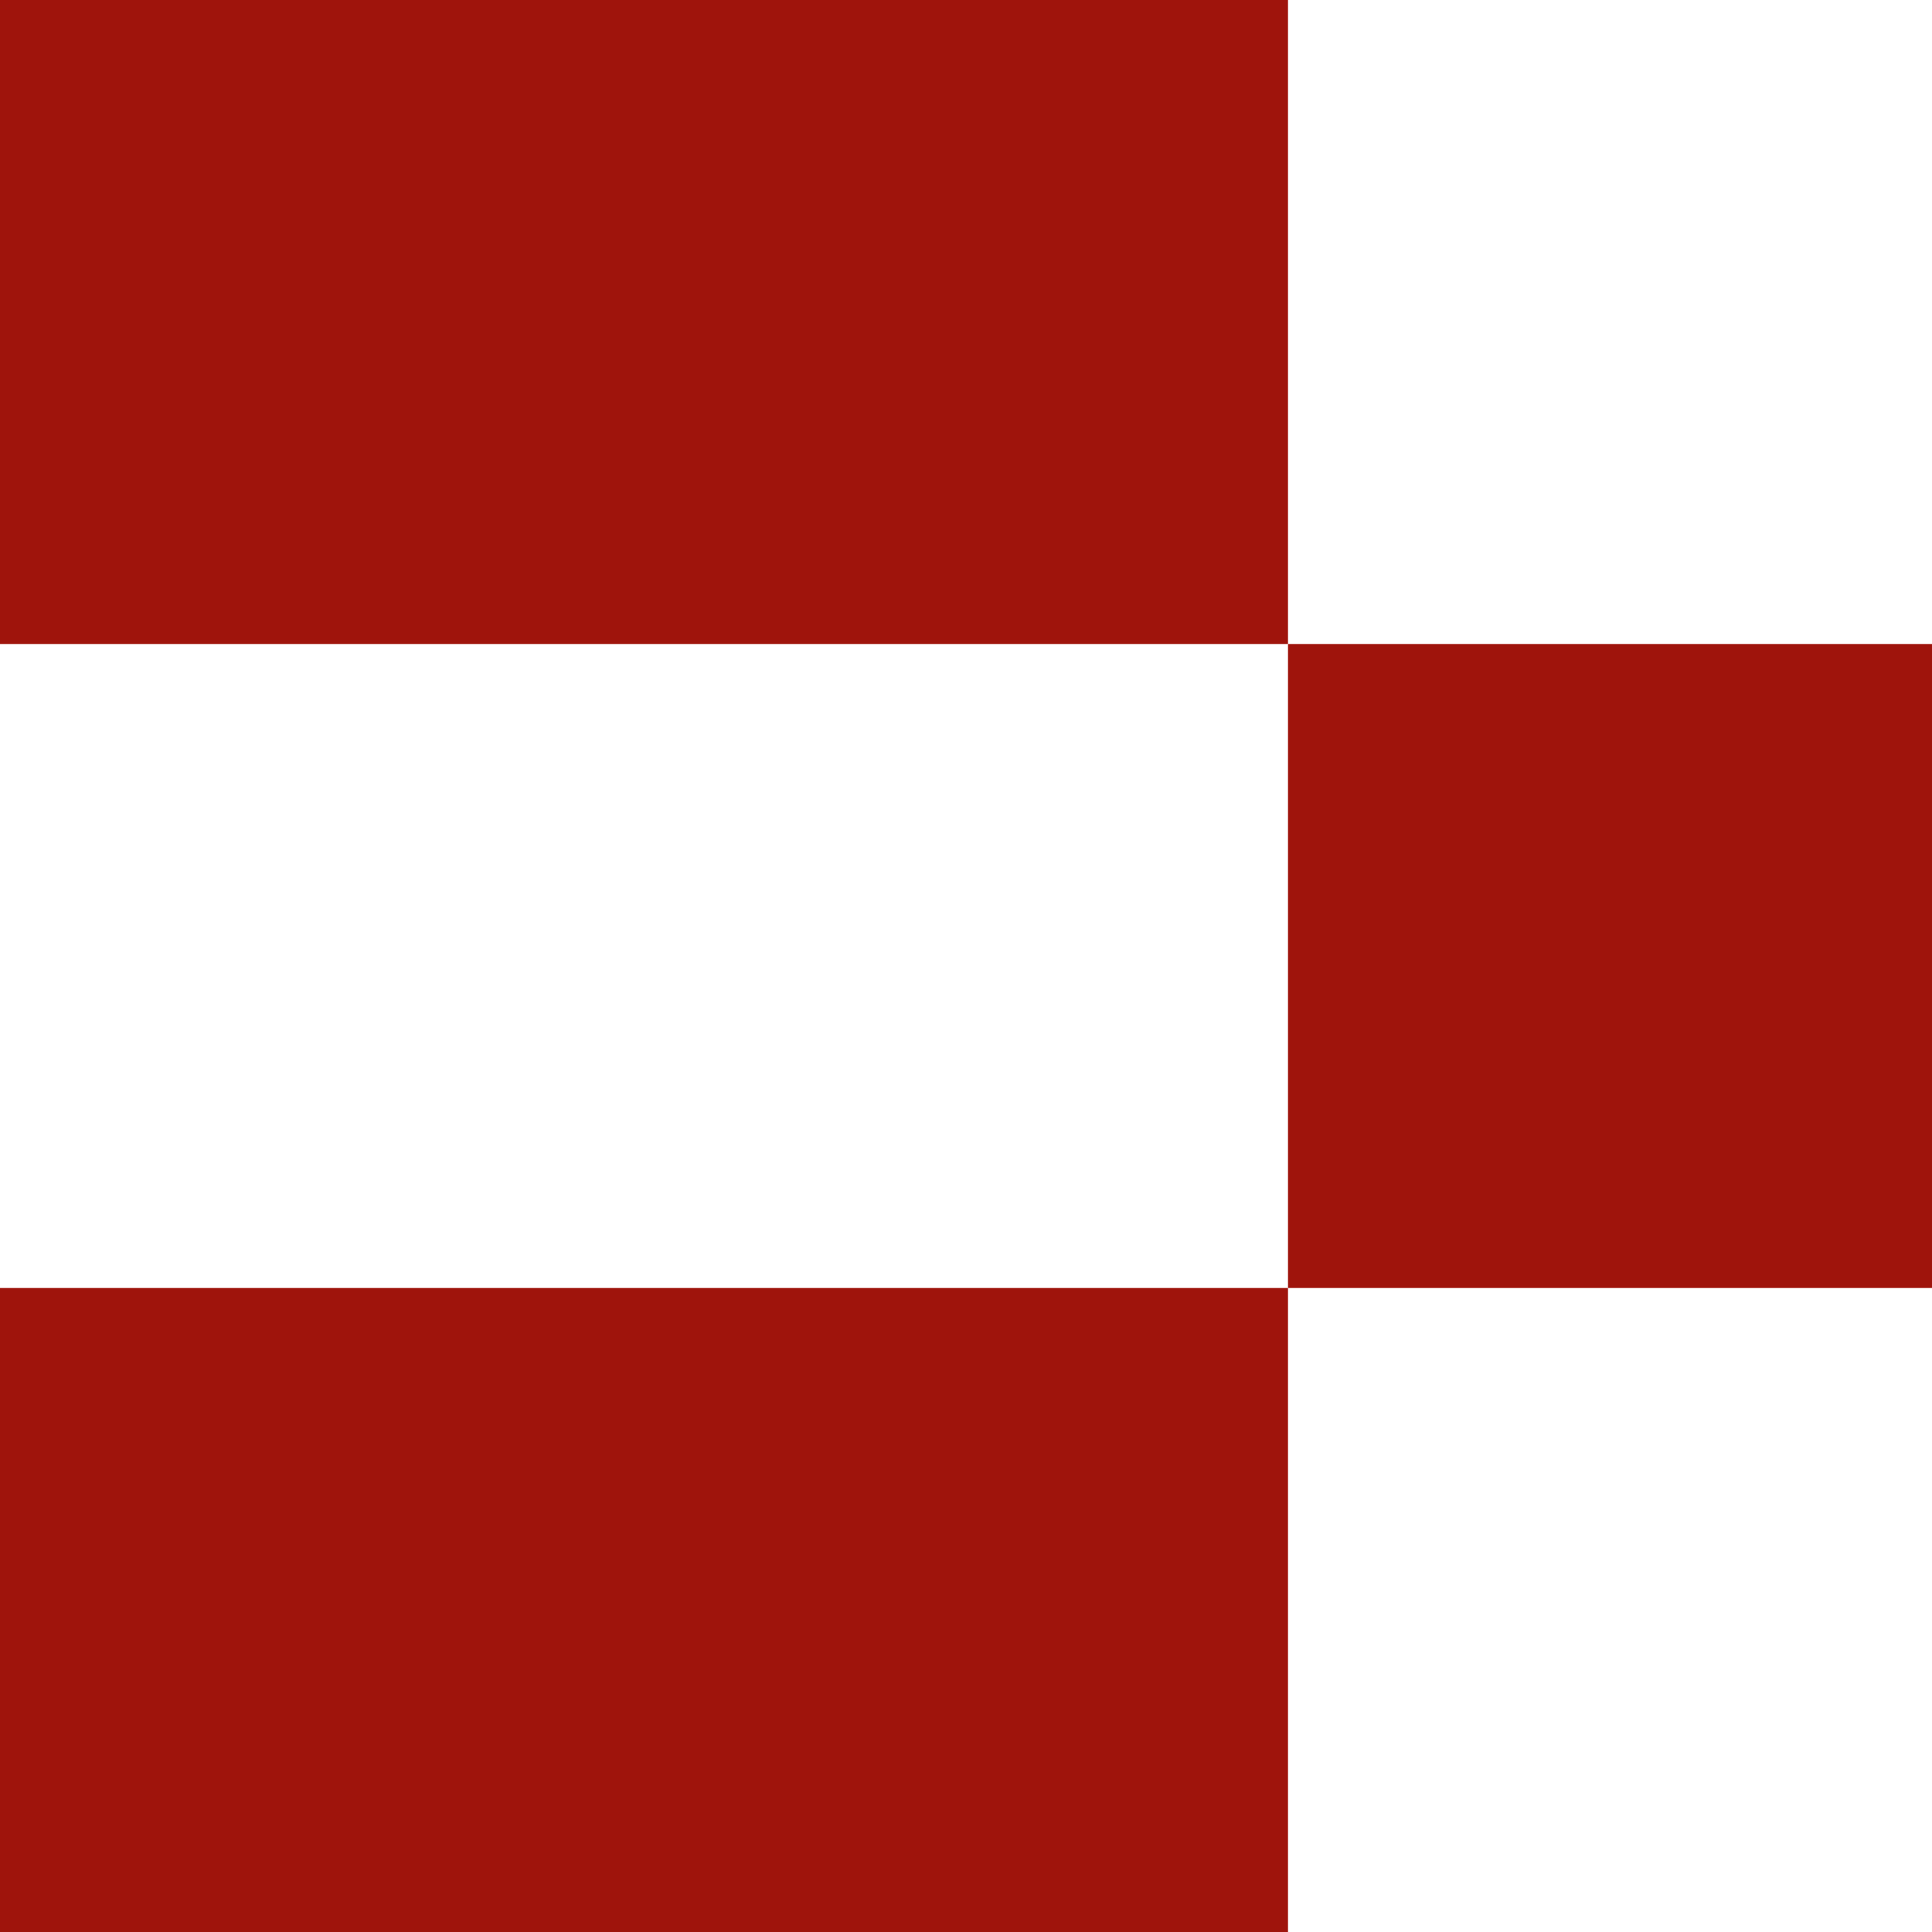
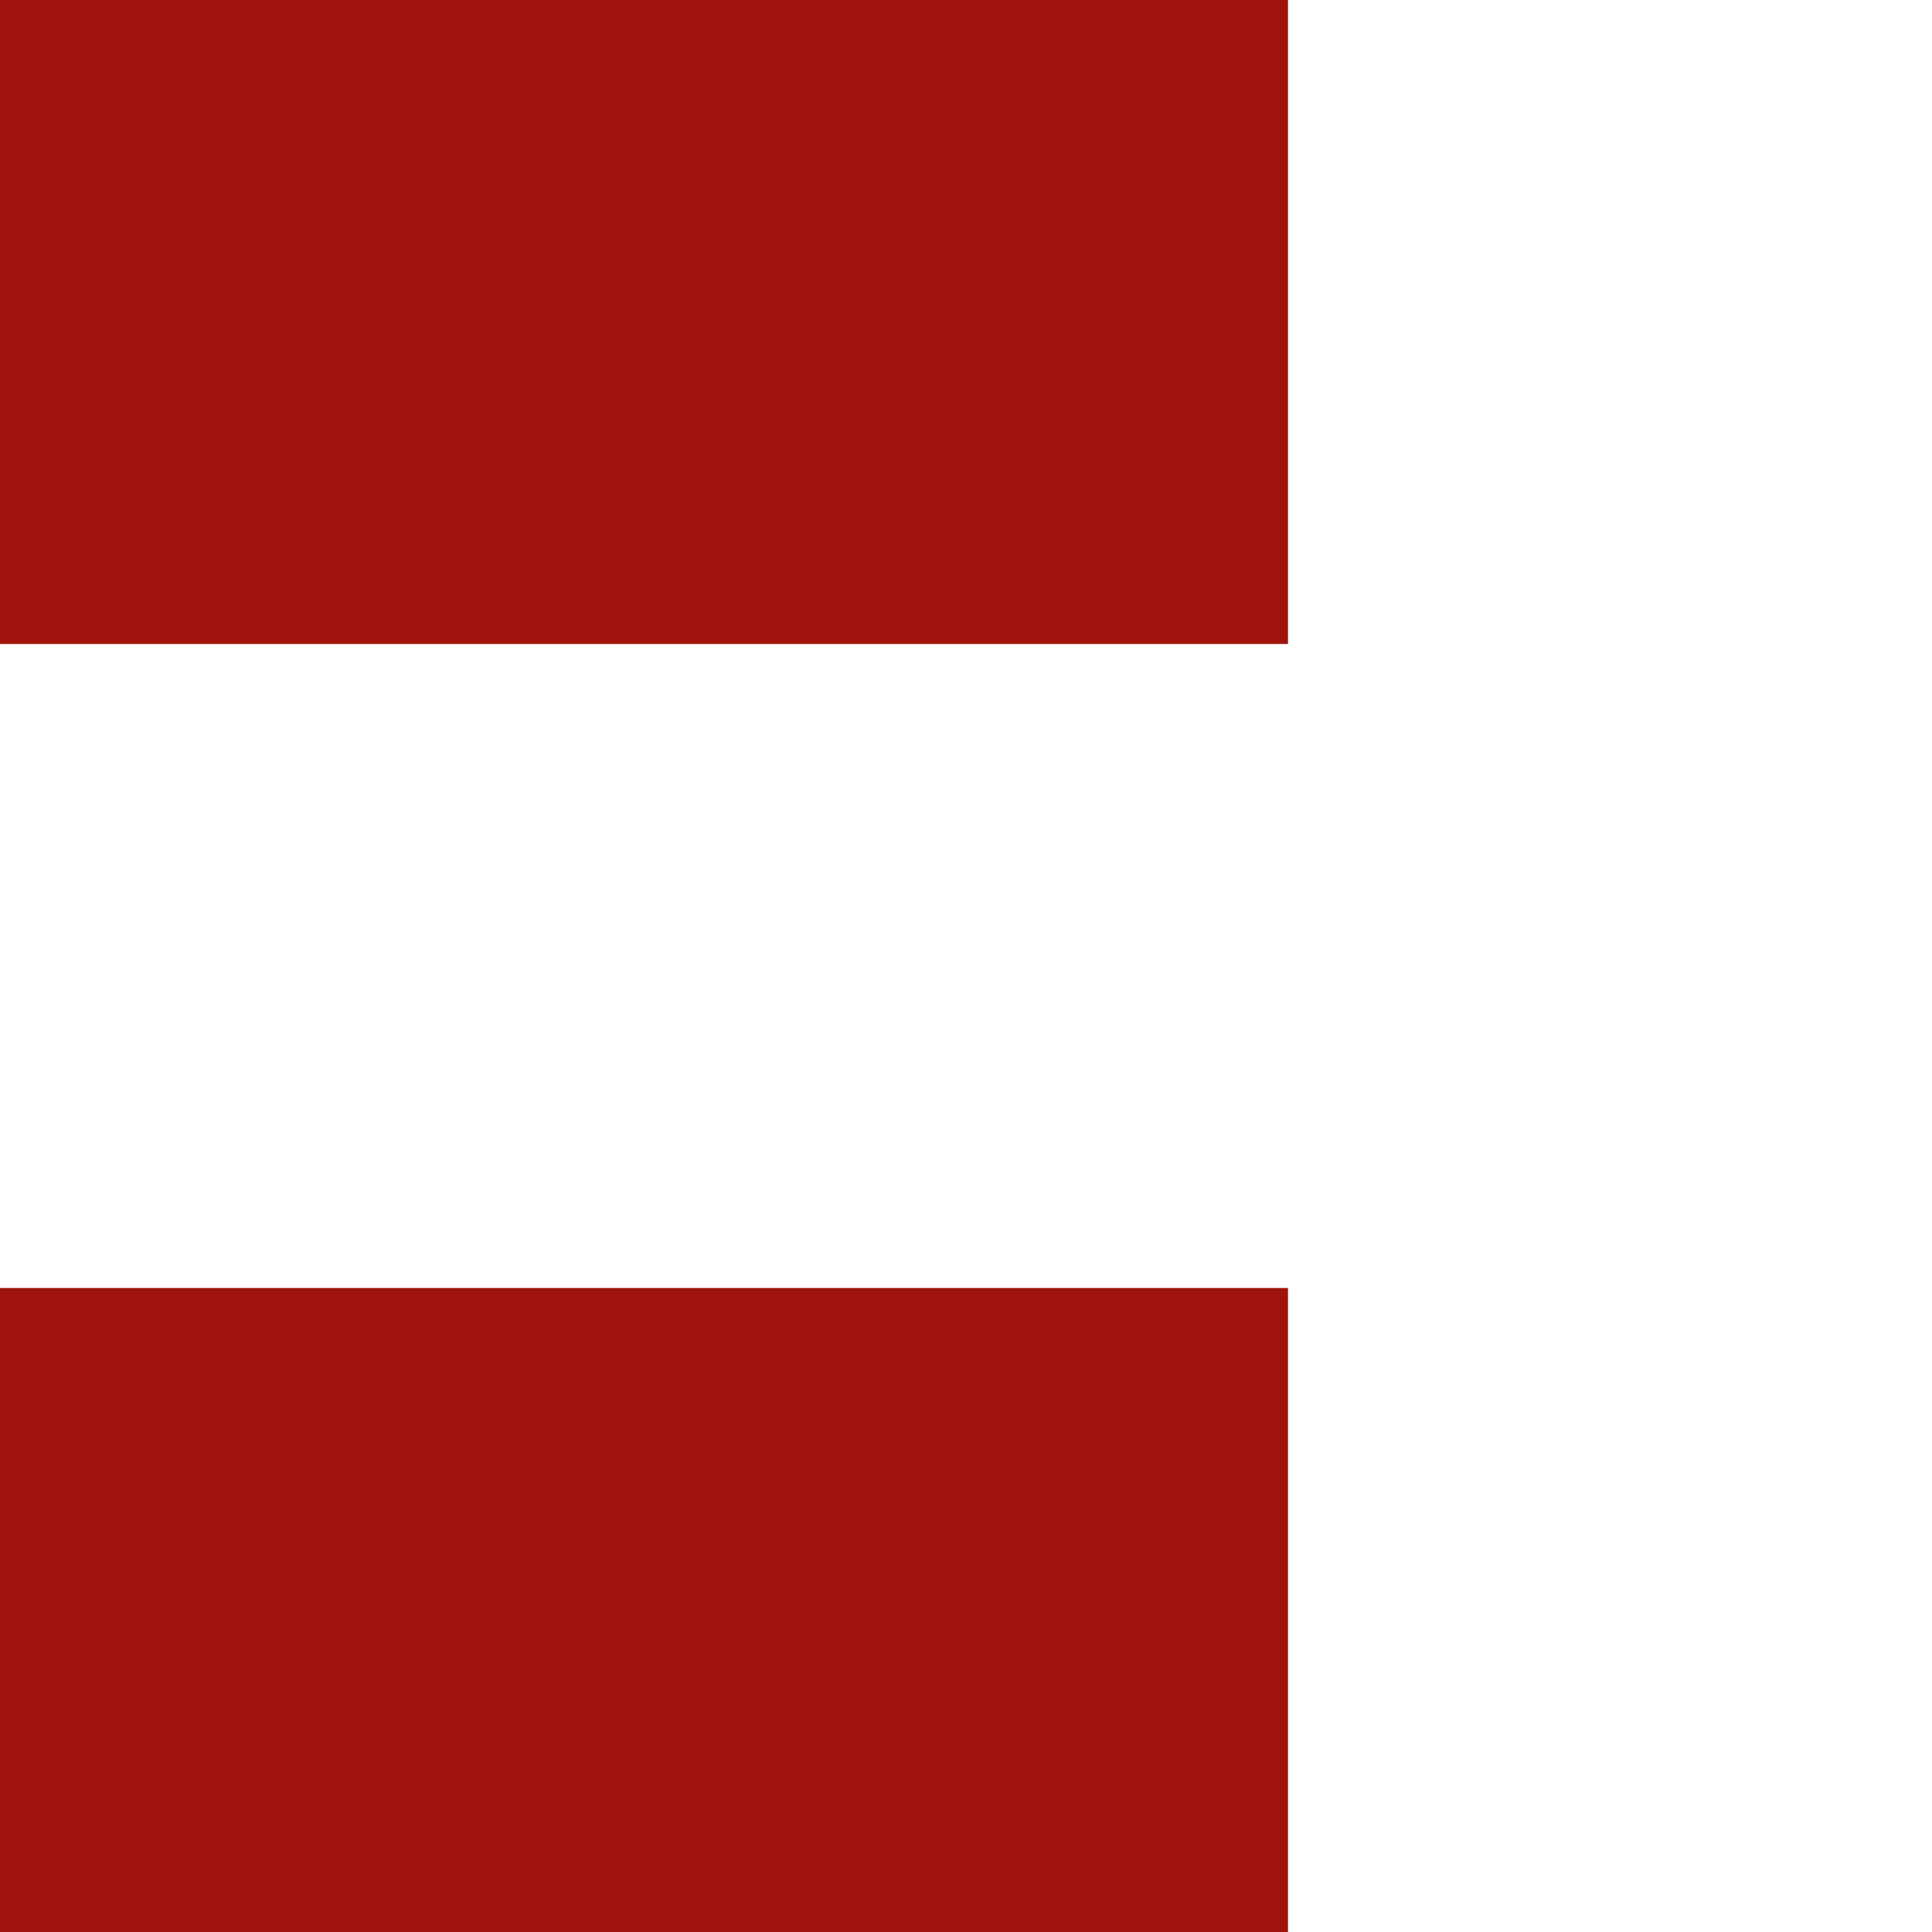
<svg xmlns="http://www.w3.org/2000/svg" id="more_r" width="18" height="18" viewBox="0 0 18 18">
-   <rect id="矩形_8505" data-name="矩形 8505" width="6" height="6" transform="translate(12 6)" fill="#9f140c" />
  <rect id="矩形_8506" data-name="矩形 8506" width="12" height="6" fill="#9f140c" />
  <rect id="矩形_8507" data-name="矩形 8507" width="12" height="6" transform="translate(0 12)" fill="#9f140c" />
</svg>